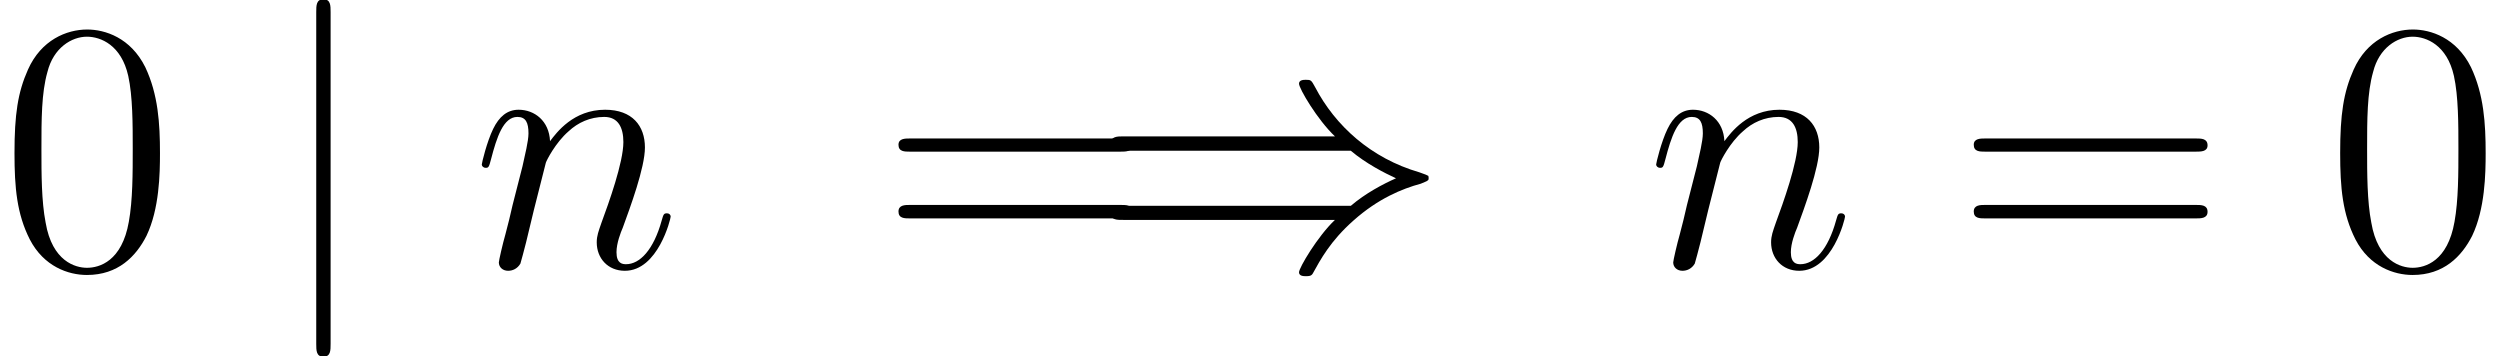
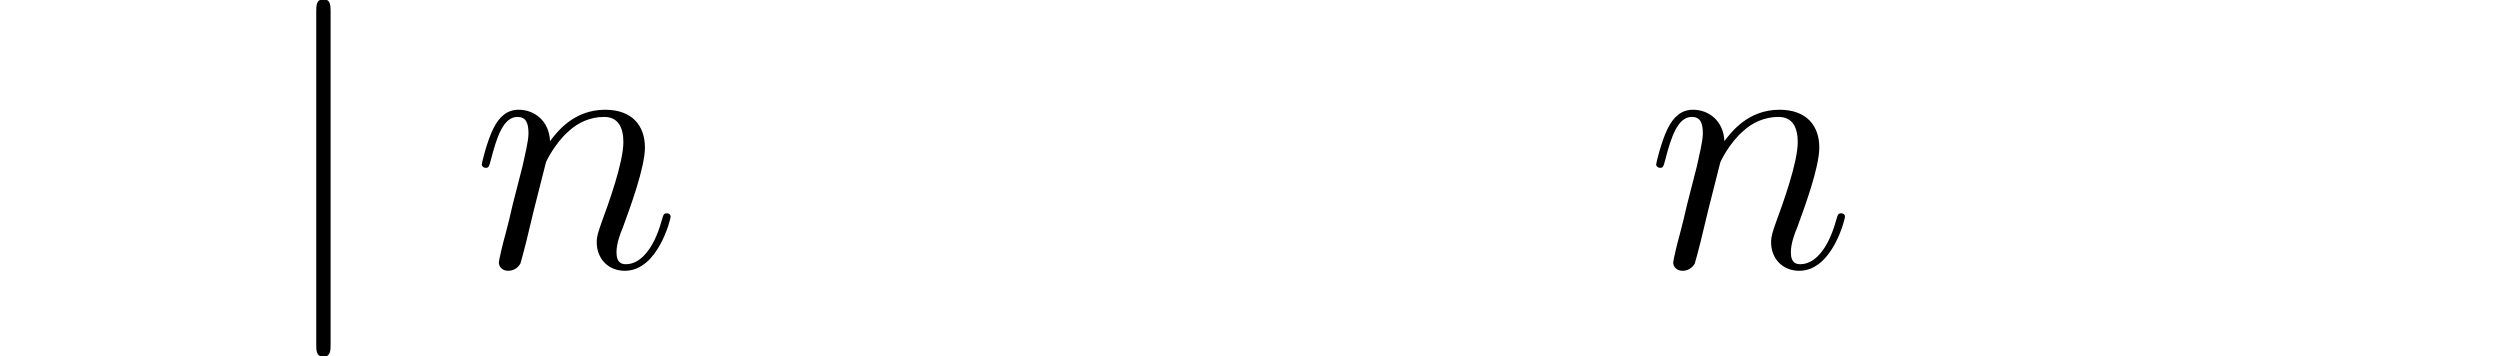
<svg xmlns="http://www.w3.org/2000/svg" xmlns:xlink="http://www.w3.org/1999/xlink" height="13.45pt" version="1.1" viewBox="-0.23 -0.24 94.37 13.45" width="94.37pt">
  <defs>
-     <path d="M8.67 -3.90C9.18 -3.47 9.79 -3.16 10.18 -2.98C9.75 -2.79 9.16 -2.48 8.67 -2.06H1.08C0.88 -2.06 0.65 -2.06 0.65 -1.82S0.87 -1.59 1.07 -1.59H8.14C7.56 -1.04 6.94 0.01 6.94 0.16C6.94 0.29 7.10 0.29 7.17 0.29C7.26 0.29 7.35 0.29 7.40 0.20C7.65 -0.25 7.98 -0.88 8.76 -1.57C9.58 -2.30 10.38 -2.63 11.01 -2.80C11.21 -2.88 11.22 -2.89 11.24 -2.91C11.27 -2.92 11.27 -2.96 11.27 -2.98S11.27 -3.03 11.26 -3.06L11.22 -3.08C11.20 -3.09 11.19 -3.10 10.96 -3.18C9.34 -3.65 8.15 -4.74 7.48 -6.02C7.35 -6.26 7.34 -6.27 7.17 -6.27C7.10 -6.27 6.94 -6.27 6.94 -6.14C6.94 -5.98 7.55 -4.94 8.14 -4.38H1.07C0.87 -4.38 0.65 -4.38 0.65 -4.14S0.88 -3.90 1.08 -3.90H8.67Z" id="g0-41" />
    <path d="M1.90 -8.53C1.90 -8.75 1.90 -8.96 1.66 -8.96S1.42 -8.75 1.42 -8.53V2.55C1.42 2.77 1.42 2.98 1.66 2.98S1.90 2.77 1.90 2.55V-8.53Z" id="g0-106" />
-     <path d="M5.35 -3.82C5.35 -4.81 5.29 -5.78 4.86 -6.69C4.37 -7.68 3.51 -7.95 2.92 -7.95C2.23 -7.95 1.38 -7.60 0.94 -6.61C0.60 -5.85 0.49 -5.11 0.49 -3.82C0.49 -2.66 0.57 -1.79 1.00 -0.94C1.47 -0.03 2.29 0.25 2.91 0.25C3.95 0.25 4.55 -0.37 4.90 -1.06C5.33 -1.96 5.35 -3.13 5.35 -3.82ZM2.91 0.01C2.53 0.01 1.75 -0.20 1.53 -1.50C1.39 -2.22 1.39 -3.13 1.39 -3.96C1.39 -4.94 1.39 -5.83 1.59 -6.53C1.79 -7.34 2.40 -7.71 2.91 -7.71C3.37 -7.71 4.06 -7.43 4.29 -6.40C4.44 -5.72 4.44 -4.78 4.44 -3.96C4.44 -3.16 4.44 -2.25 4.31 -1.53C4.08 -0.21 3.33 0.01 2.91 0.01Z" id="g2-48" />
-     <path d="M8.06 -3.87C8.23 -3.87 8.45 -3.87 8.45 -4.08C8.45 -4.31 8.24 -4.31 8.06 -4.31H1.02C0.86 -4.31 0.64 -4.31 0.64 -4.10C0.64 -3.87 0.84 -3.87 1.02 -3.87H8.06ZM8.06 -1.64C8.23 -1.64 8.45 -1.64 8.45 -1.86C8.45 -2.09 8.24 -2.09 8.06 -2.09H1.02C0.86 -2.09 0.64 -2.09 0.64 -1.87C0.64 -1.64 0.84 -1.64 1.02 -1.64H8.06Z" id="g2-61" />
    <path d="M2.46 -3.50C2.48 -3.57 2.78 -4.17 3.22 -4.55C3.53 -4.84 3.94 -5.03 4.41 -5.03C4.88 -5.03 5.05 -4.67 5.05 -4.19C5.05 -3.51 4.56 -2.15 4.32 -1.50C4.22 -1.21 4.16 -1.06 4.16 -0.84C4.16 -0.31 4.53 0.11 5.10 0.11C6.21 0.11 6.63 -1.63 6.63 -1.70C6.63 -1.76 6.58 -1.81 6.51 -1.81C6.40 -1.81 6.39 -1.78 6.33 -1.57C6.06 -0.59 5.60 -0.11 5.14 -0.11C5.02 -0.11 4.82 -0.13 4.82 -0.51C4.82 -0.81 4.96 -1.17 5.03 -1.33C5.27 -1.99 5.77 -3.33 5.77 -4.01C5.77 -4.73 5.35 -5.27 4.44 -5.27C3.38 -5.27 2.82 -4.51 2.60 -4.22C2.57 -4.90 2.08 -5.27 1.55 -5.27C1.17 -5.27 0.90 -5.04 0.70 -4.63C0.49 -4.20 0.32 -3.49 0.32 -3.44S0.37 -3.33 0.45 -3.33C0.54 -3.33 0.56 -3.34 0.63 -3.62C0.82 -4.35 1.04 -5.03 1.51 -5.03C1.79 -5.03 1.88 -4.84 1.88 -4.48C1.88 -4.22 1.76 -3.75 1.68 -3.38L1.35 -2.09C1.30 -1.86 1.17 -1.32 1.11 -1.11C1.02 -0.80 0.89 -0.23 0.89 -0.17C0.89 -0.01 1.02 0.11 1.20 0.11C1.35 0.11 1.51 0.04 1.61 -0.13C1.63 -0.19 1.74 -0.60 1.80 -0.84L2.06 -1.92L2.46 -3.50Z" id="g1-110" />
  </defs>
  <g id="page1" transform="matrix(1.13 0 0 1.13 -63.98 -64.44)">
    <use x="56.41" xlink:href="#g2-48" y="65.75" />
    <use x="65.56" xlink:href="#g0-106" y="65.75" />
    <use x="72.19" xlink:href="#g1-110" y="65.75" />
    <use x="85.79" xlink:href="#g2-61" y="65.75" />
    <use x="92.87" xlink:href="#g0-41" y="65.75" />
    <use x="111.42" xlink:href="#g1-110" y="65.75" />
    <use x="121.71" xlink:href="#g2-61" y="65.75" />
    <use x="134.10" xlink:href="#g2-48" y="65.75" />
  </g>
</svg>